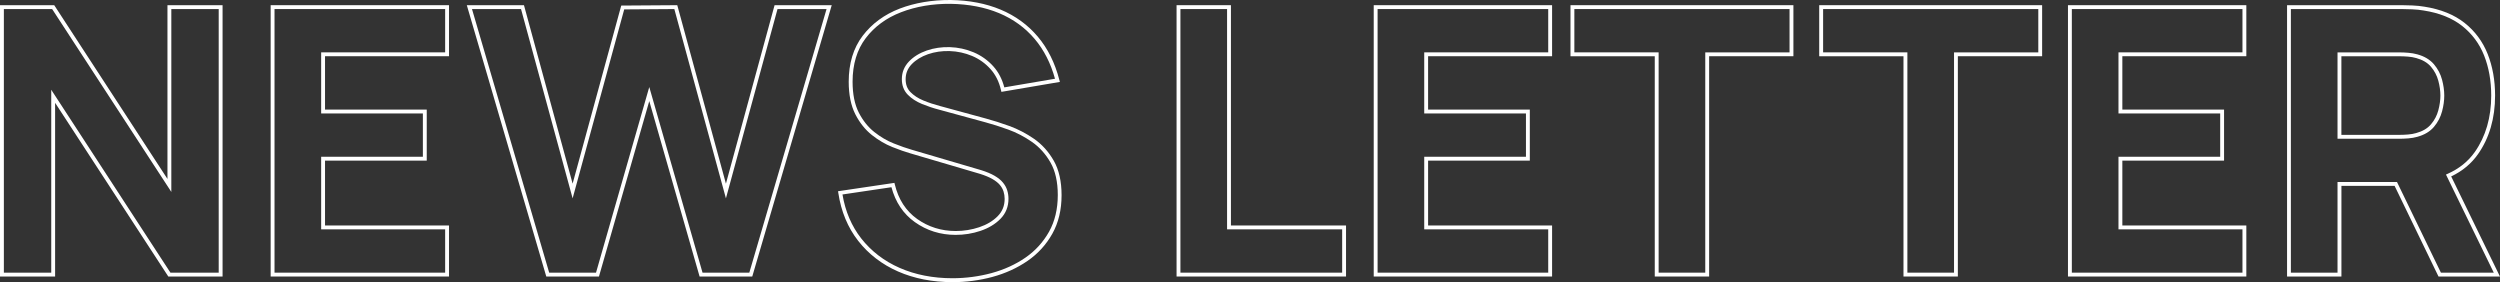
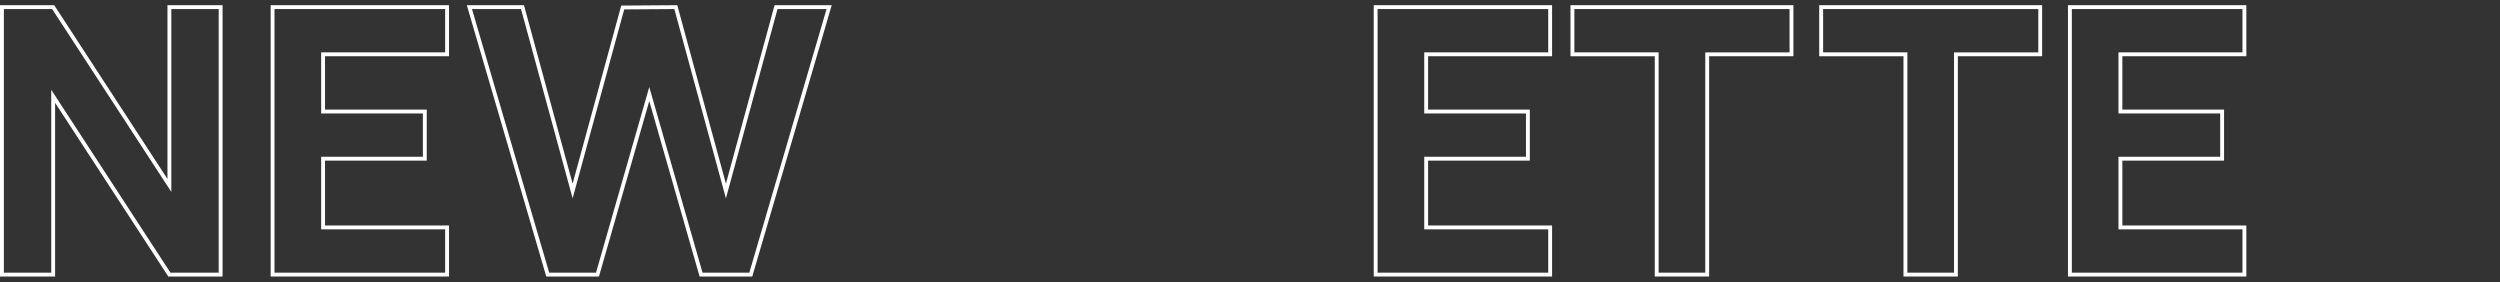
<svg xmlns="http://www.w3.org/2000/svg" width="638" height="72" viewBox="0 0 638 72" fill="none">
  <rect x="0" y="0" width="638" height="72" fill="#333333" stroke="none" />
  <g clip-path="url(#clip0_4138_82643)">
    <path d="M56.791 70.568H42.953L42.805 70.341L14.064 26.238V70.578H0V1.323H13.837L13.985 1.55L42.736 45.663V1.323H56.8V70.568H56.791ZM43.496 69.581H55.813V2.311H43.723V48.981L13.304 2.311H0.987V69.581H13.077V22.91L43.496 69.581Z" fill="white" />
    <path d="M114.59 70.568H69.07V1.323H114.59V14.349H82.947V27.966H108.905V40.992H82.947V57.543H114.59V70.568ZM70.057 69.581H113.603V58.53H81.96V40.004H107.918V28.954H81.96V13.361H113.603V2.311H70.057V69.581Z" fill="white" />
    <path d="M191.968 70.568H178.535L178.436 70.213L165.694 25.794L152.854 70.568H139.411L119.129 1.323H133.716L146.133 46.868L158.539 1.422L172.84 1.323L185.256 46.868L197.672 1.323H212.26L212.072 1.955L191.977 70.568H191.968ZM179.275 69.581H191.227L210.937 2.311H198.422L185.256 50.62L172.09 2.311L159.299 2.4L146.133 50.62L132.966 2.311H120.451L140.151 69.581H152.104L165.694 22.209L179.285 69.581H179.275Z" fill="white" />
-     <path d="M243.052 72C237.949 72 233.291 71.082 229.185 69.284C225.069 67.477 221.645 64.841 218.999 61.453C216.354 58.066 214.657 53.978 213.946 49.297L213.867 48.803L228.257 46.67L228.366 47.105C229.284 50.887 231.189 53.84 234.051 55.874C236.923 57.918 240.229 58.955 243.901 58.955C245.954 58.955 247.977 58.629 249.902 57.987C251.806 57.345 253.396 56.407 254.609 55.173C255.804 53.958 256.386 52.506 256.386 50.729C256.386 50.087 256.287 49.455 256.1 48.862C255.912 48.28 255.606 47.717 255.172 47.203C254.738 46.68 254.106 46.176 253.287 45.702C252.458 45.218 251.382 44.774 250.099 44.369L232.393 39.155C231.06 38.78 229.491 38.227 227.734 37.526C225.948 36.815 224.191 35.788 222.513 34.464C220.825 33.131 219.394 31.344 218.279 29.161C217.164 26.969 216.591 24.174 216.591 20.856C216.591 16.185 217.785 12.245 220.154 9.135C222.503 6.044 225.681 3.703 229.609 2.192C233.498 0.711 237.91 -0.03 242.578 3.02156e-07C247.326 0.069 251.629 0.889 255.369 2.459C259.12 4.029 262.308 6.35 264.844 9.352C267.381 12.354 269.227 16.057 270.342 20.382L270.48 20.906L255.557 23.444L255.448 22.989C254.965 20.866 254.067 19.059 252.764 17.617C251.461 16.166 249.882 15.04 248.086 14.28C246.27 13.519 244.345 13.095 242.361 13.035C240.407 12.966 238.551 13.243 236.824 13.835C235.127 14.428 233.725 15.287 232.659 16.393C231.623 17.479 231.119 18.733 231.119 20.224C231.119 21.587 231.524 22.664 232.353 23.503C233.222 24.382 234.327 25.103 235.65 25.646C237.012 26.209 238.433 26.673 239.854 27.048L251.698 30.277C253.455 30.751 255.448 31.383 257.61 32.163C259.791 32.953 261.903 34.059 263.907 35.442C265.93 36.854 267.618 38.73 268.931 41.031C270.243 43.342 270.914 46.295 270.914 49.81C270.914 53.543 270.125 56.852 268.555 59.646C266.996 62.431 264.864 64.771 262.219 66.588C259.594 68.395 256.583 69.768 253.277 70.667C249.981 71.556 246.526 72.01 243.032 72.01L243.052 72ZM215.002 49.643C215.723 53.948 217.331 57.711 219.779 60.841C222.326 64.09 225.622 66.628 229.59 68.366C233.567 70.114 238.097 71.003 243.062 71.003C246.467 71.003 249.833 70.558 253.05 69.689C256.248 68.82 259.159 67.497 261.686 65.749C264.203 64.021 266.226 61.789 267.717 59.133C269.197 56.486 269.947 53.336 269.947 49.771C269.947 46.433 269.325 43.639 268.092 41.486C266.858 39.313 265.259 37.545 263.364 36.222C261.429 34.879 259.386 33.813 257.294 33.062C255.152 32.292 253.198 31.67 251.461 31.206L239.617 27.976C238.157 27.601 236.706 27.107 235.294 26.535C233.853 25.942 232.63 25.152 231.672 24.174C230.665 23.147 230.152 21.814 230.152 20.205C230.152 18.467 230.764 16.956 231.968 15.692C233.143 14.467 234.673 13.529 236.518 12.887C238.354 12.255 240.338 11.969 242.401 12.028C244.503 12.097 246.546 12.541 248.471 13.351C250.405 14.171 252.103 15.376 253.504 16.936C254.817 18.407 255.754 20.205 256.297 22.298L269.236 20.096C268.141 16.146 266.414 12.739 264.075 9.974C261.647 7.09 258.577 4.868 254.975 3.358C251.352 1.847 247.178 1.047 242.559 0.978C237.949 0.938 233.725 1.669 229.955 3.121C226.204 4.562 223.164 6.794 220.934 9.737C218.703 12.67 217.578 16.413 217.578 20.856C217.578 24.017 218.111 26.663 219.157 28.717C220.213 30.781 221.546 32.45 223.125 33.694C224.724 34.958 226.392 35.936 228.089 36.607C229.817 37.299 231.356 37.832 232.659 38.207L250.385 43.421C251.747 43.846 252.892 44.32 253.79 44.843C254.708 45.377 255.429 45.959 255.932 46.571C256.445 47.184 256.82 47.855 257.037 48.566C257.255 49.257 257.363 49.988 257.363 50.729C257.363 52.753 256.672 54.481 255.3 55.864C253.978 57.207 252.26 58.234 250.198 58.925C248.165 59.607 246.043 59.942 243.881 59.942C240.002 59.942 236.499 58.846 233.459 56.674C230.517 54.58 228.514 51.578 227.497 47.776L214.982 49.633L215.002 49.643Z" fill="white" />
-     <path d="M343.507 70.568H300.258V1.323H314.135V57.543H343.507V70.568ZM301.245 69.581H342.52V58.53H313.148V2.311H301.245V69.581Z" fill="white" />
    <path d="M396.093 70.568H350.574V1.323H396.093V14.349H364.451V27.966H390.408V40.992H364.451V57.543H396.093V70.568ZM351.561 69.581H395.106V58.53H363.464V40.004H389.422V28.954H363.464V13.361H395.106V2.311H351.561V69.581Z" fill="white" />
    <path d="M436.172 70.568H422.295V14.358H400.789V1.323H457.678V14.349H436.172V70.568ZM423.282 69.581H435.185V13.371H456.691V2.311H401.776V13.361H423.282V69.581Z" fill="white" />
    <path d="M499.645 70.568H485.768V14.358H464.262V1.323H521.151V14.349H499.645V70.568ZM486.765 69.581H498.668V13.371H520.174V2.311H465.259V13.361H486.765V69.581Z" fill="white" />
    <path d="M573.265 70.568H527.746V1.323H573.265V14.349H541.623V27.966H567.58V40.992H541.623V57.543H573.265V70.568ZM528.733 69.581H572.278V58.53H540.636V40.004H566.593V28.954H540.636V13.361H572.278V2.311H528.733V69.581Z" fill="white" />
-     <path d="M637.999 70.568H622.306L611.104 47.44H597.533V70.568H583.656V1.323H612.95C613.621 1.323 614.519 1.343 615.644 1.392C616.779 1.442 617.815 1.55 618.714 1.708C622.839 2.35 626.294 3.733 628.949 5.836C631.613 7.94 633.597 10.616 634.86 13.796C636.104 16.946 636.746 20.511 636.746 24.382C636.746 30.179 635.285 35.215 632.393 39.333C630.686 41.762 628.386 43.678 625.543 45.021L637.989 70.568H637.999ZM622.918 69.581H636.41L624.211 44.547L624.675 44.34C627.567 43.056 629.886 41.189 631.584 38.77C634.357 34.81 635.759 29.971 635.759 24.382C635.759 20.639 635.147 17.203 633.943 14.161C632.748 11.149 630.863 8.611 628.337 6.616C625.81 4.622 622.513 3.298 618.546 2.686C617.677 2.528 616.68 2.429 615.595 2.38C614.479 2.331 613.601 2.311 612.94 2.311H584.633V69.581H596.536V46.453H611.716L622.918 69.581ZM612.377 35.403H596.536V13.371H612.377C613.048 13.371 613.769 13.401 614.598 13.47C615.417 13.539 616.187 13.667 616.878 13.865C618.704 14.358 620.135 15.218 621.151 16.413C622.138 17.588 622.839 18.911 623.214 20.353C623.589 21.765 623.777 23.118 623.777 24.392C623.777 25.666 623.589 27.018 623.214 28.431C622.829 29.872 622.138 31.196 621.151 32.371C620.145 33.566 618.704 34.425 616.878 34.919C616.197 35.116 615.437 35.245 614.608 35.314C613.818 35.373 613.068 35.412 612.387 35.412L612.377 35.403ZM597.523 34.415H612.377C613.029 34.415 613.749 34.385 614.519 34.326C615.279 34.267 615.98 34.139 616.601 33.961C618.24 33.516 619.513 32.766 620.391 31.719C621.29 30.663 621.911 29.468 622.257 28.164C622.612 26.831 622.79 25.557 622.79 24.382C622.79 23.207 622.612 21.923 622.257 20.6C621.911 19.306 621.29 18.101 620.391 17.045C619.513 16.008 618.24 15.257 616.611 14.813C615.98 14.635 615.279 14.507 614.519 14.447C613.729 14.388 613.009 14.358 612.377 14.358H597.523V34.415Z" fill="white" />
  </g>
  <defs>
    <clipPath id="clip0_4138_82643">
      <rect width="638" height="72" fill="white" />
    </clipPath>
  </defs>
</svg>